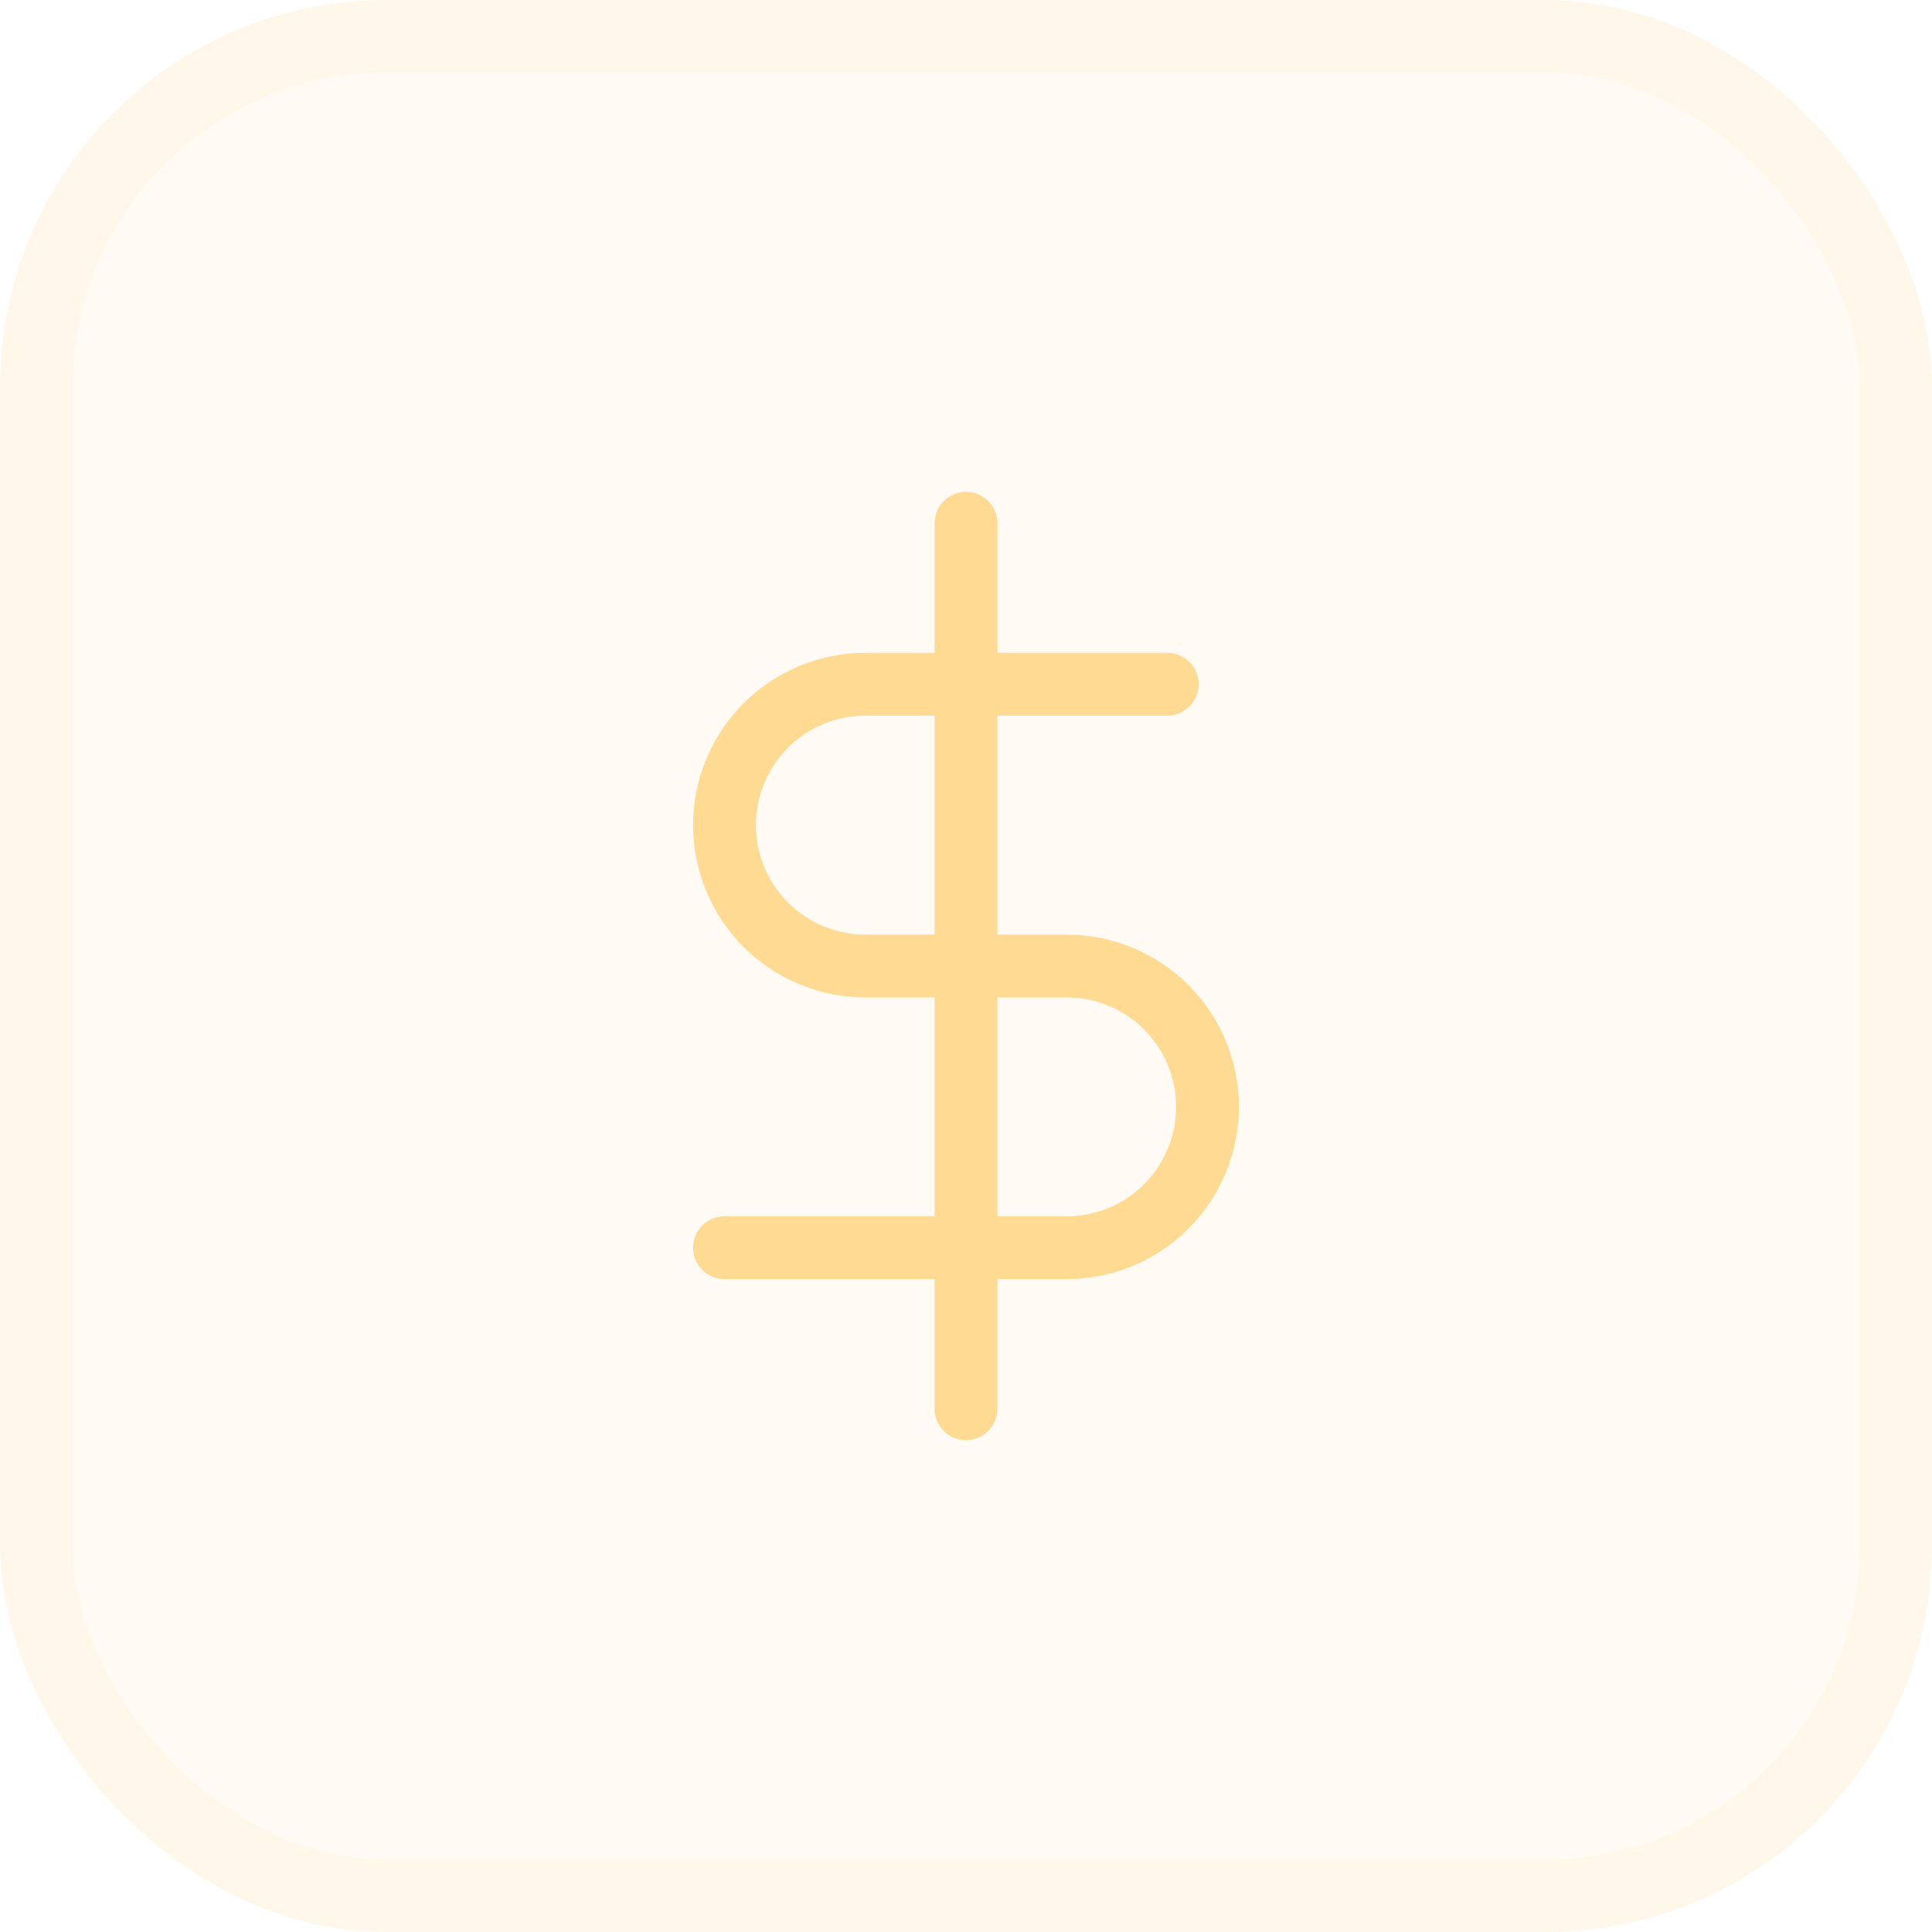
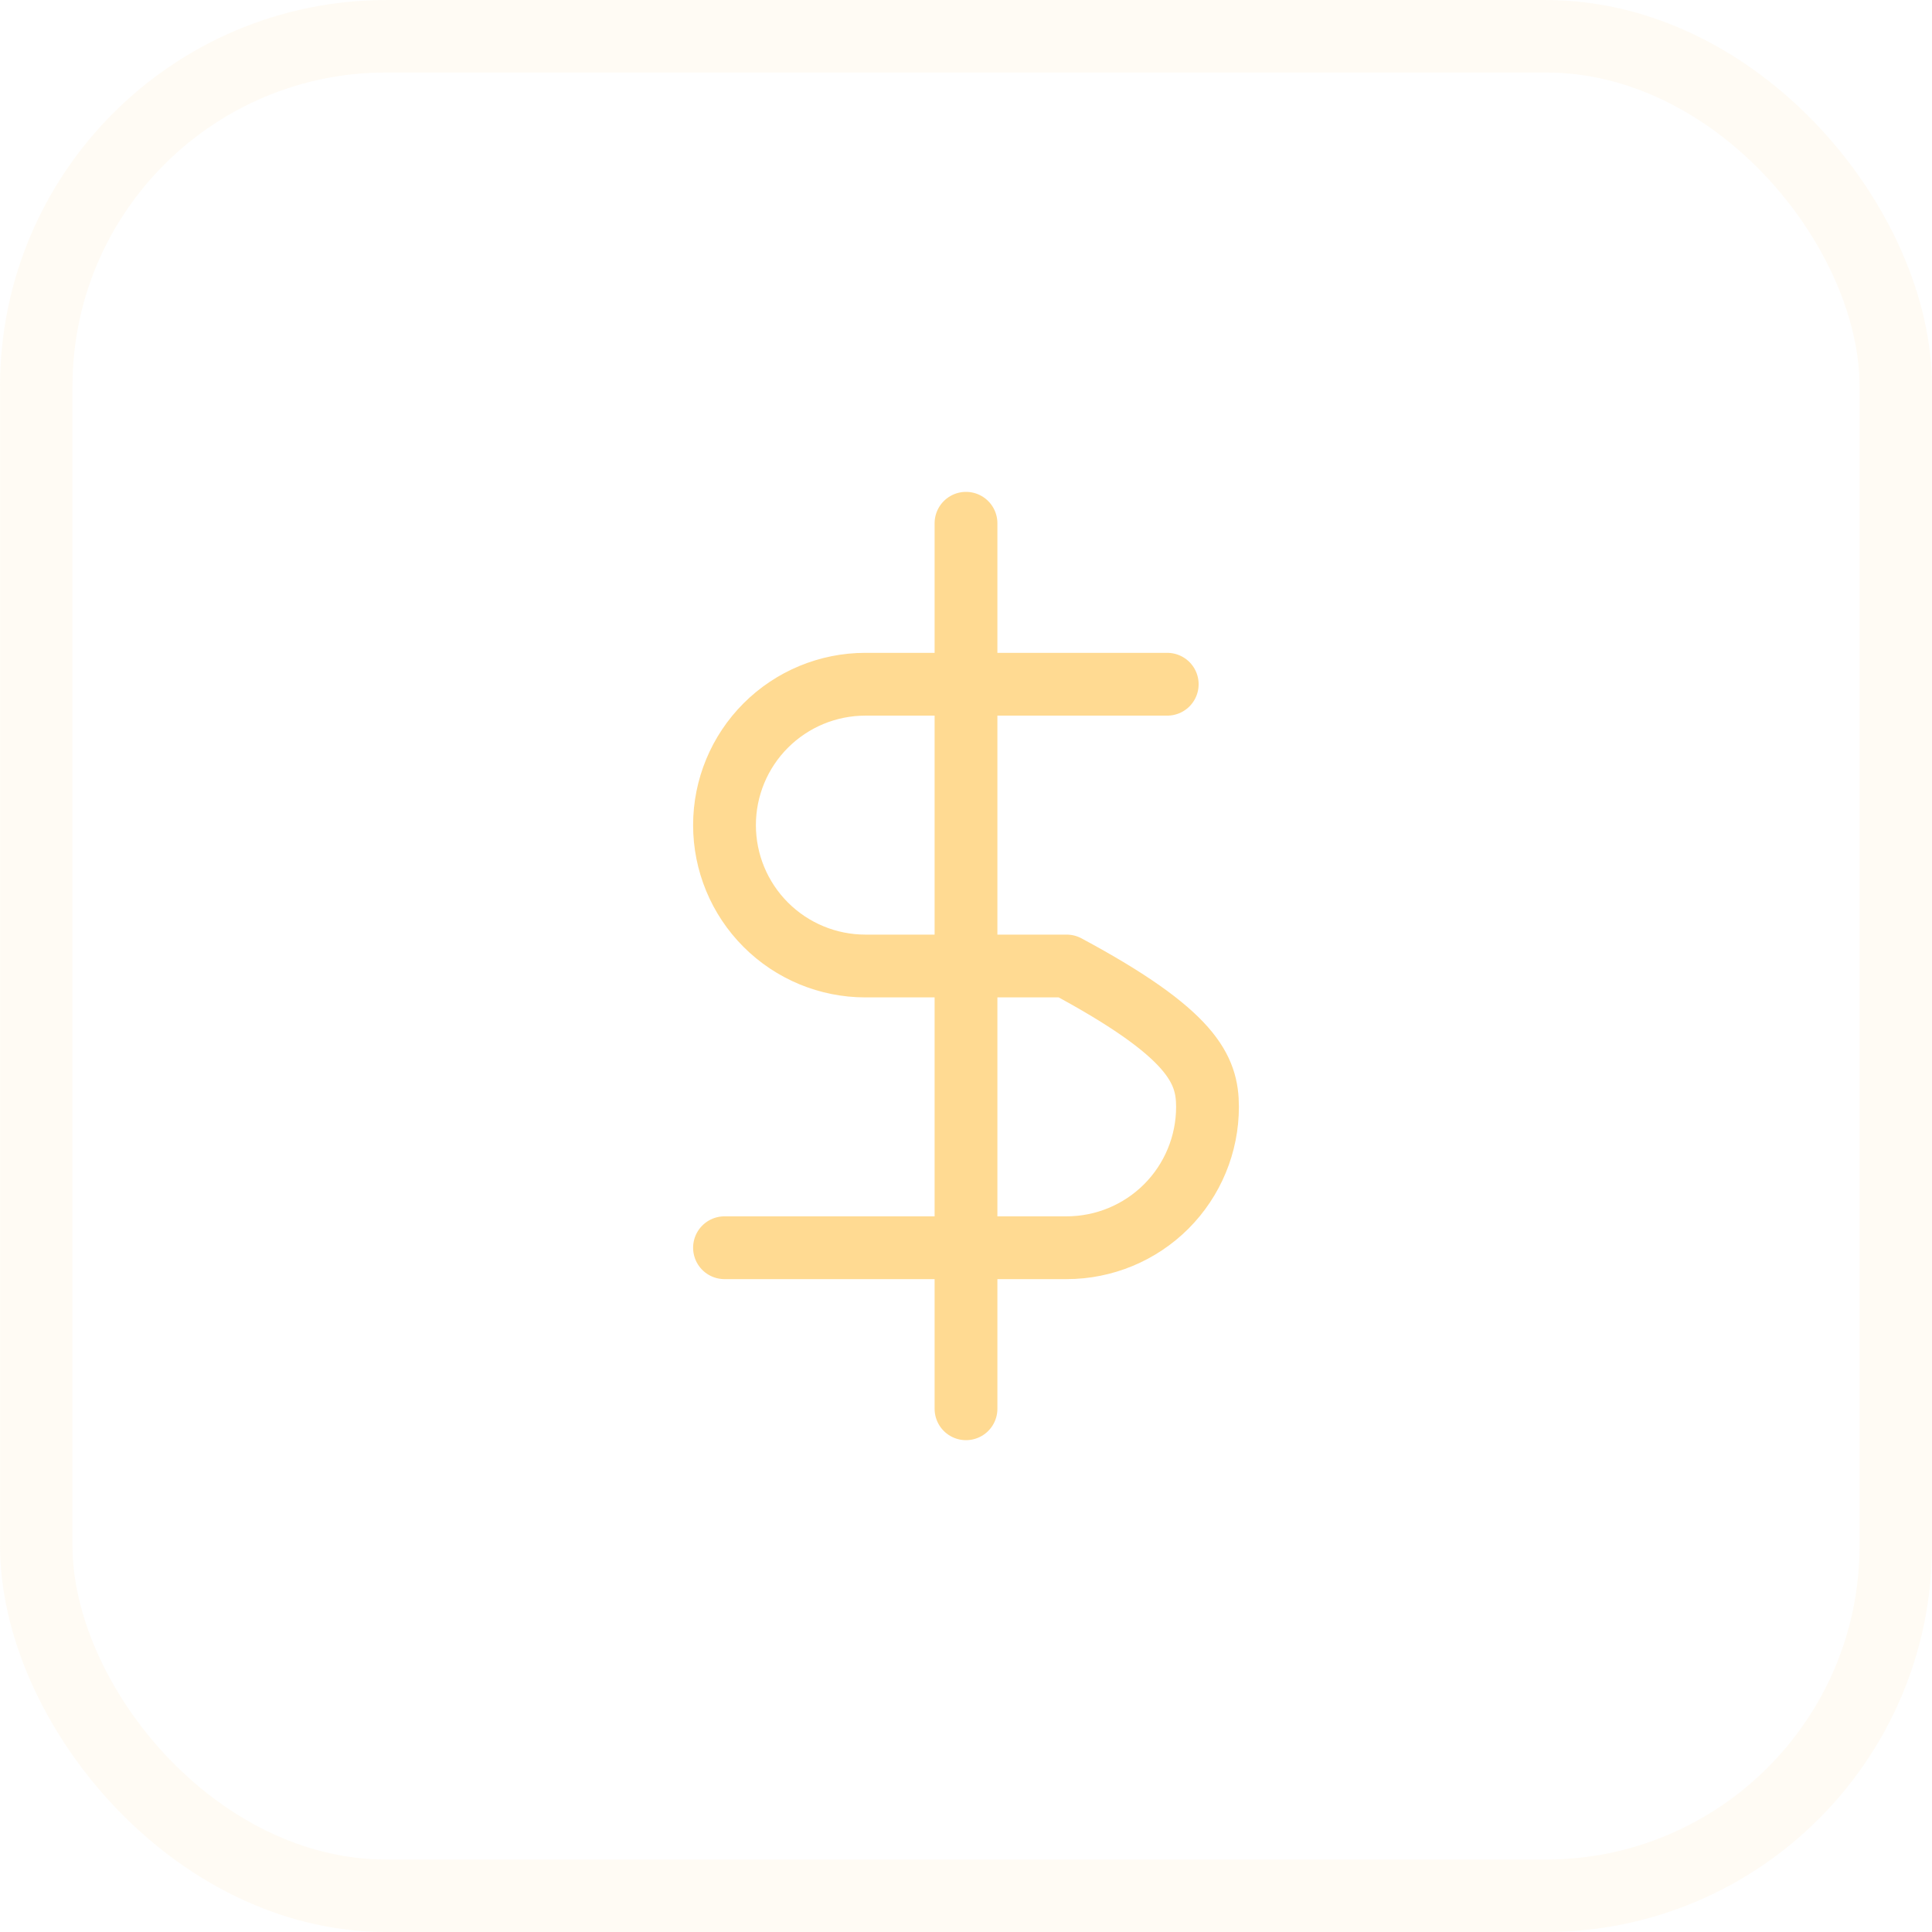
<svg xmlns="http://www.w3.org/2000/svg" width="50" height="50" viewBox="0 0 50 50" fill="none">
-   <rect width="50" height="50" rx="10" fill="#FCD790" fill-opacity="0.1" />
  <rect x="0.938" y="0.938" width="48.125" height="48.125" rx="9.062" stroke="#FCD790" stroke-opacity="0.1" stroke-width="1.875" />
  <g clip-path="url(#clip0_808_9173)">
    <path d="M25 13.542V36.459" stroke="#FFDA92" stroke-width="1.625" stroke-linecap="round" stroke-linejoin="round" />
-     <path d="M30.208 17.708H22.396C21.429 17.708 20.502 18.092 19.818 18.776C19.134 19.46 18.75 20.387 18.75 21.354C18.75 22.321 19.134 23.248 19.818 23.932C20.502 24.616 21.429 25 22.396 25H27.604C28.571 25 29.498 25.384 30.182 26.067C30.866 26.751 31.25 27.679 31.25 28.645C31.25 29.612 30.866 30.54 30.182 31.224C29.498 31.907 28.571 32.291 27.604 32.291H18.75" stroke="#FFDA92" stroke-width="1.625" stroke-linecap="round" stroke-linejoin="round" />
+     <path d="M30.208 17.708H22.396C21.429 17.708 20.502 18.092 19.818 18.776C19.134 19.46 18.75 20.387 18.75 21.354C18.75 22.321 19.134 23.248 19.818 23.932C20.502 24.616 21.429 25 22.396 25H27.604C30.866 26.751 31.25 27.679 31.25 28.645C31.25 29.612 30.866 30.54 30.182 31.224C29.498 31.907 28.571 32.291 27.604 32.291H18.75" stroke="#FFDA92" stroke-width="1.625" stroke-linecap="round" stroke-linejoin="round" />
  </g>
  <defs>
    <clipPath id="clip0_808_9173">
      <rect width="25" height="25" fill="white" transform="translate(12.5 12.5)" />
    </clipPath>
  </defs>
</svg>